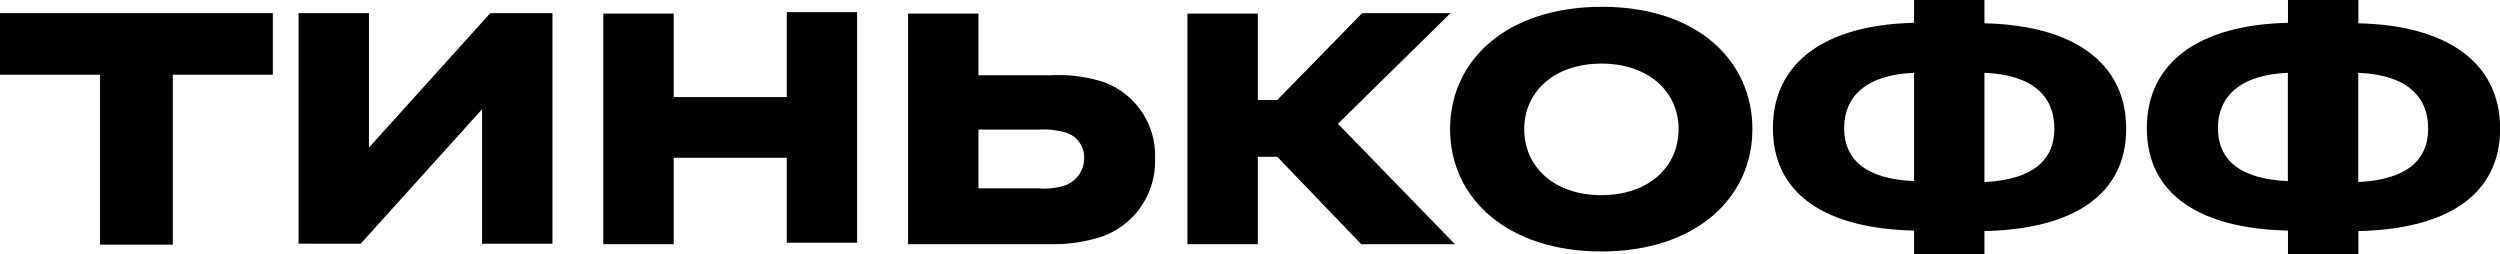
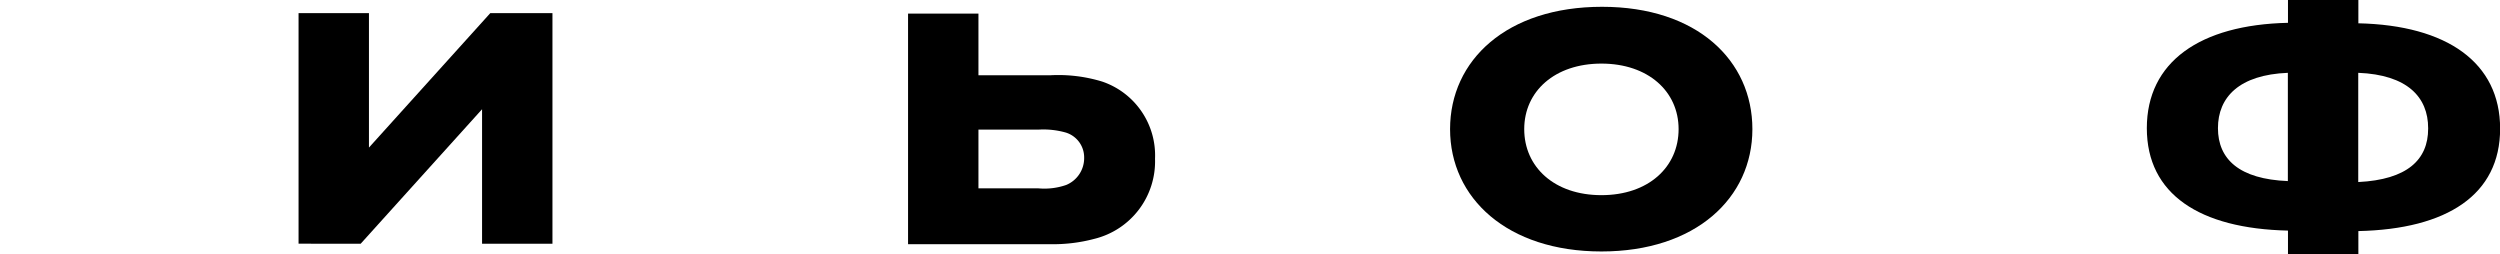
<svg xmlns="http://www.w3.org/2000/svg" viewBox="0 0 205.99 20.96">
  <title>2</title>
  <g id="Layer_2" data-name="Layer 2">
    <g id="logos">
      <g id="_2" data-name="2">
-         <path d="M8.24,6.16H0V1.08H22.48V6.16H14.24v14h-6Z" />
        <path d="M45.52,1.08v19h-5.8V9l-10,11.08H24.6v-19h5.8V12.16l10-11.08Z" />
-         <path d="M55.51,20.12h-5.8v-19h5.8V8h9.32v-7h5.79v19H64.83V13H55.51Z" />
        <path d="M74.82,20.12v-19h5.8V6.2h5.95a12.35,12.35,0,0,1,4.24.52,6.42,6.42,0,0,1,4.36,6.36,6.57,6.57,0,0,1-5,6.6,13.16,13.16,0,0,1-3.64.44Zm5.8-4.6h4.95a5.47,5.47,0,0,0,2.28-.28A2.39,2.39,0,0,0,89.33,13a2.14,2.14,0,0,0-1.52-2.08,6.77,6.77,0,0,0-2.24-.24H80.62Z" />
-         <path d="M103.64,20.12h-5.8v-19h5.8V8.24h1.6l7-7.16h7.28l-9.28,9.12,9.64,9.92h-7.72l-6.92-7.2h-1.6Z" />
        <path d="M144.39,10.64c0,5.68-4.68,10.08-12.44,10.08s-12.47-4.4-12.47-10.08S124.15.56,132,.56,144.39,5,144.39,10.64Zm-6.08,0c0-3.12-2.52-5.4-6.36-5.4s-6.36,2.28-6.36,5.4,2.48,5.44,6.36,5.44S138.31,13.76,138.31,10.64Z" />
-         <path d="M175.19,10.6c0,5.44-4.36,8.28-11.68,8.44V21h-5.8V19c-7.28-.16-11.63-3-11.63-8.44s4.35-8.52,11.63-8.68V0h5.8V1.92C170.83,2.08,175.19,5.16,175.19,10.6ZM157.71,6c-4,.16-5.76,2-5.76,4.56s1.76,4.2,5.76,4.36Zm11.56,4.56c0-2.56-1.72-4.4-5.76-4.56V15C167.55,14.8,169.27,13.16,169.27,10.6Z" />
        <path d="M206,10.6c0,5.44-4.36,8.28-11.68,8.44V21h-5.8V19c-7.28-.16-11.63-3-11.63-8.44s4.35-8.52,11.63-8.68V0h5.8V1.92C201.63,2.08,206,5.16,206,10.6ZM188.51,6c-4,.16-5.76,2-5.76,4.56s1.76,4.2,5.76,4.36Zm11.56,4.56c0-2.56-1.72-4.4-5.76-4.56V15C198.35,14.8,200.07,13.16,200.07,10.6Z" />
      </g>
    </g>
  </g>
</svg>